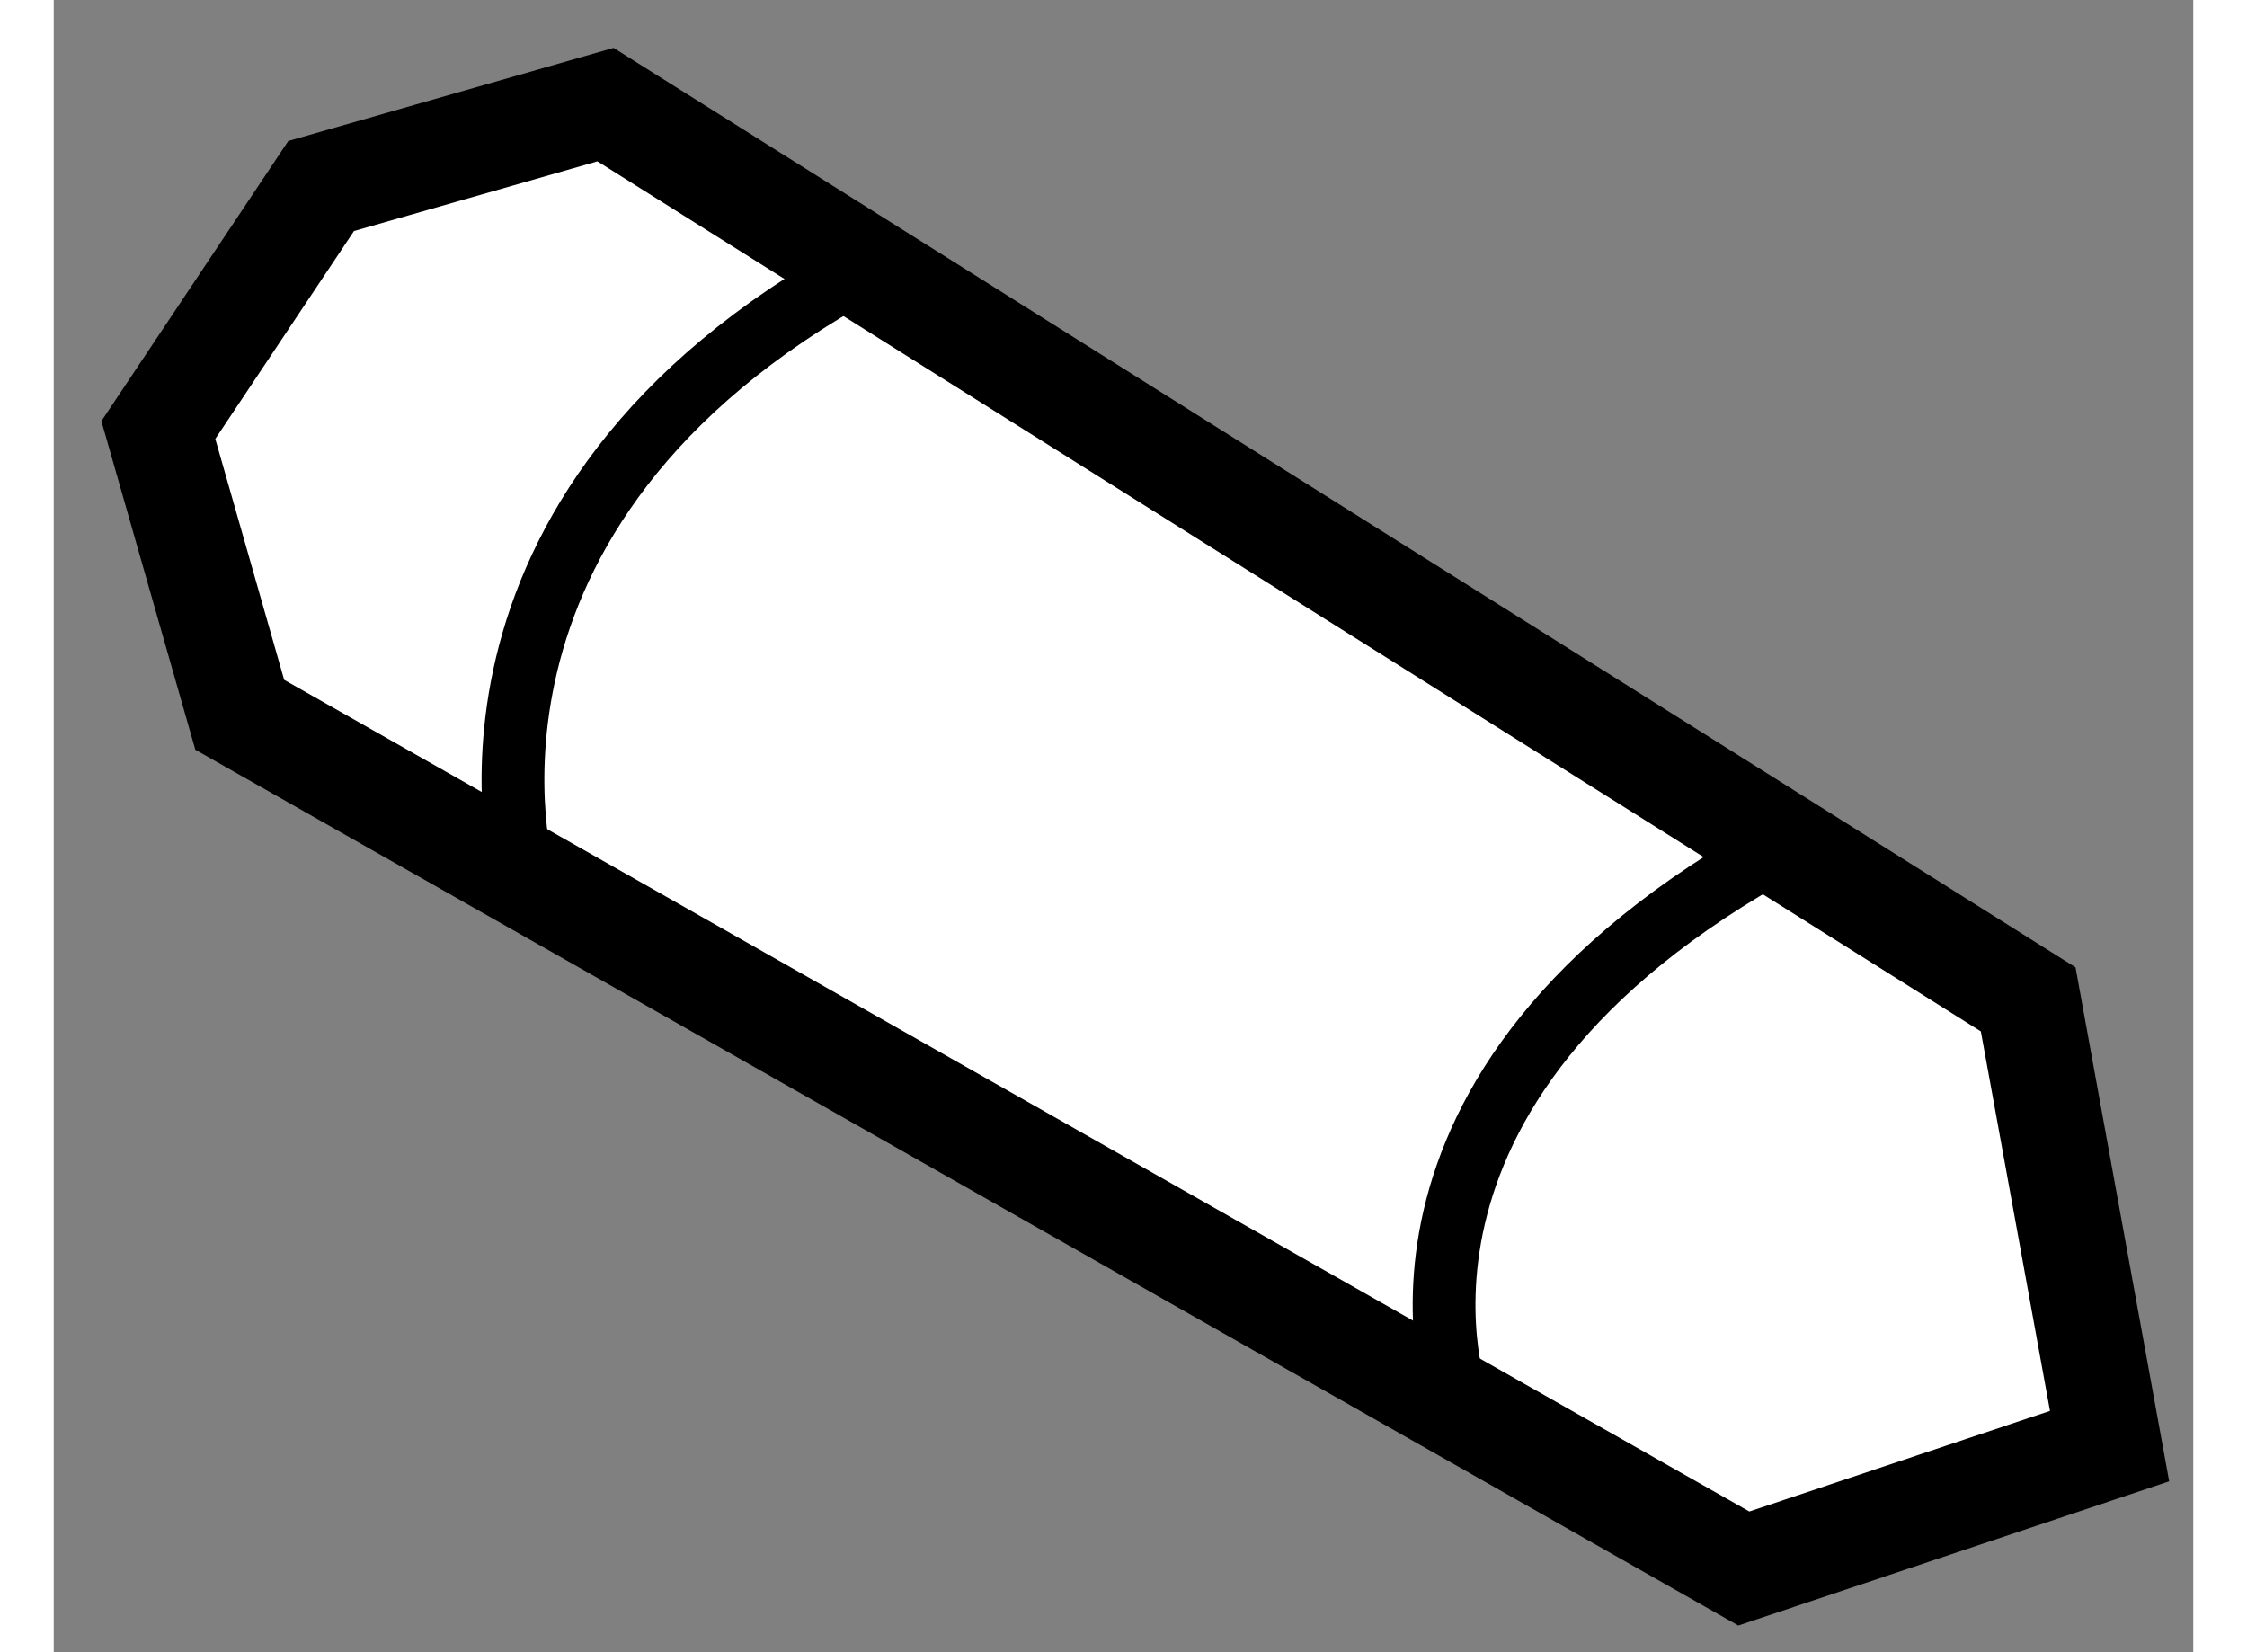
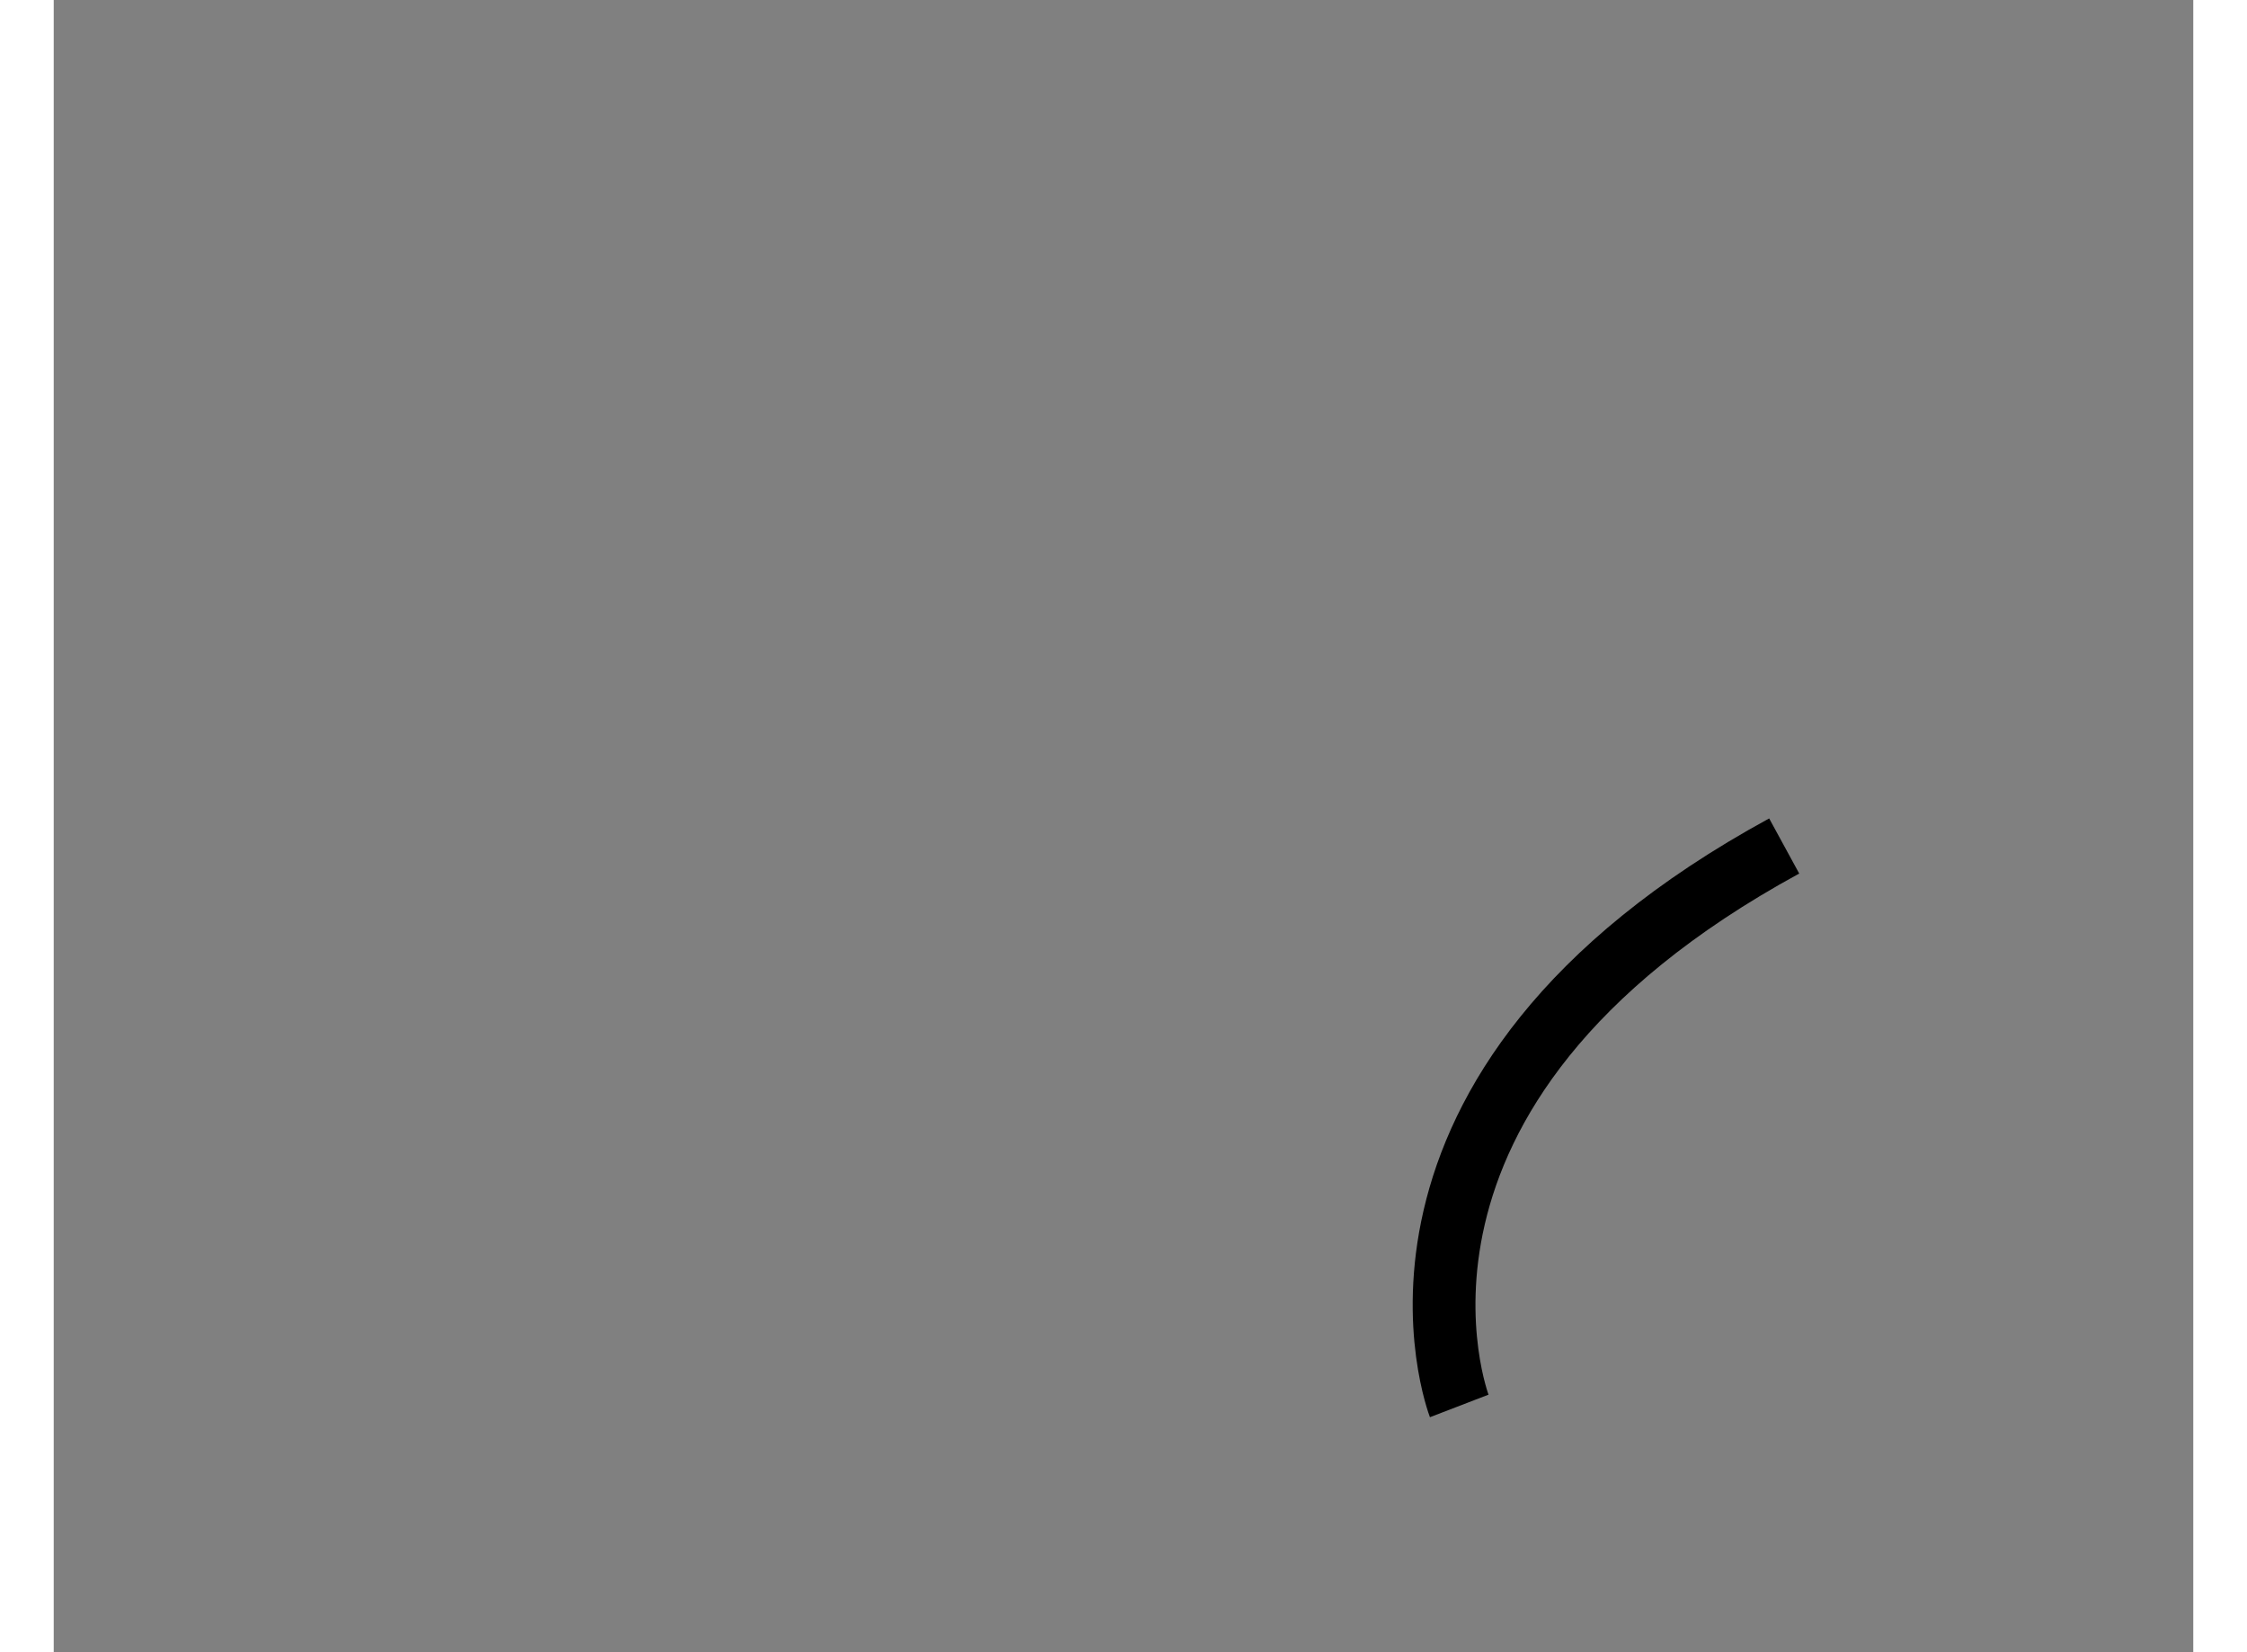
<svg xmlns="http://www.w3.org/2000/svg" version="1.1" x="0px" y="0px" width="244.8px" height="180px" viewBox="136.527 118.859 10.225 7.896" enable-background="new 0 0 244.8 180" xml:space="preserve">
  <rect x="136.527" y="118.859" width="10.225" height="7.896" fill="#808080" stroke="none" />
  <g>
-     <polygon fill="#FFFFFF" stroke="#000000" stroke-width="0.5" points="137.416,122.275 144.604,126.355 146.352,125.77     145.963,123.635 139.164,119.359 137.805,119.748 137.027,120.914   " />
    <path fill="none" stroke="#000000" stroke-width="0.3" d="M143.244,125.578c0,0-0.582-1.512,1.553-2.676" />
-     <path fill="none" stroke="#000000" stroke-width="0.3" d="M138.775,123.055c0,0-0.51-1.752,1.627-2.916" />
  </g>
</svg>